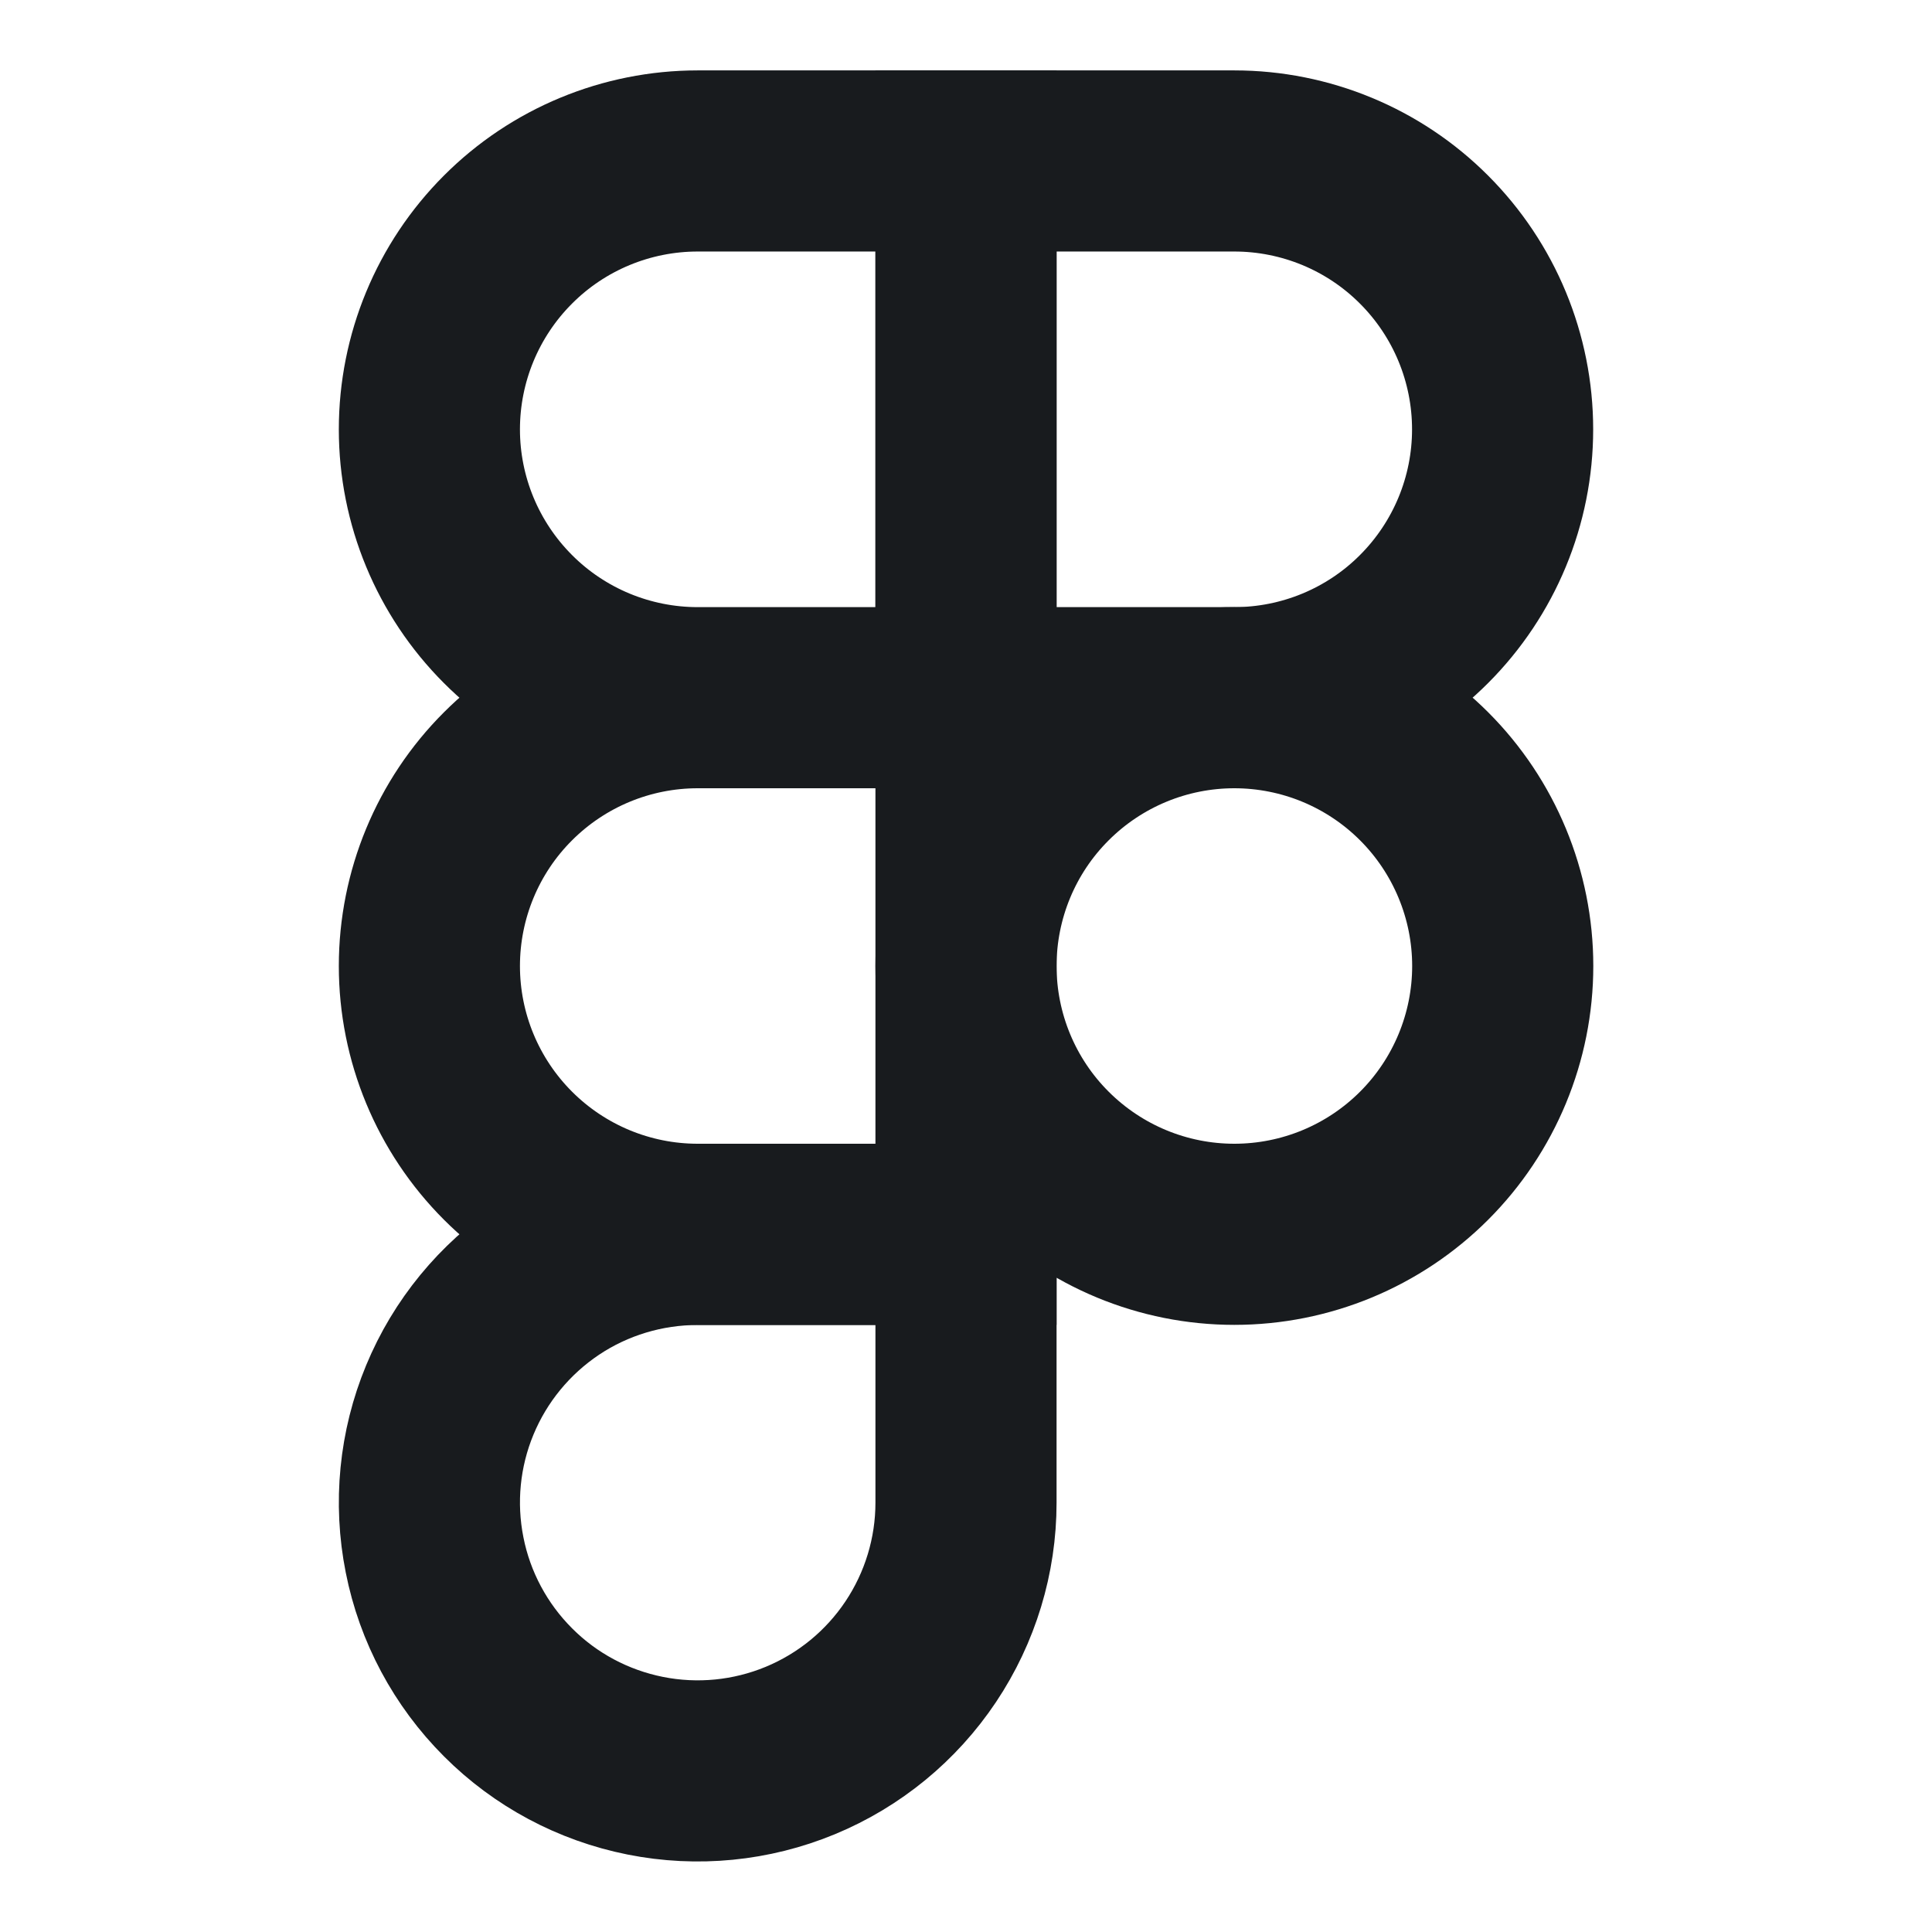
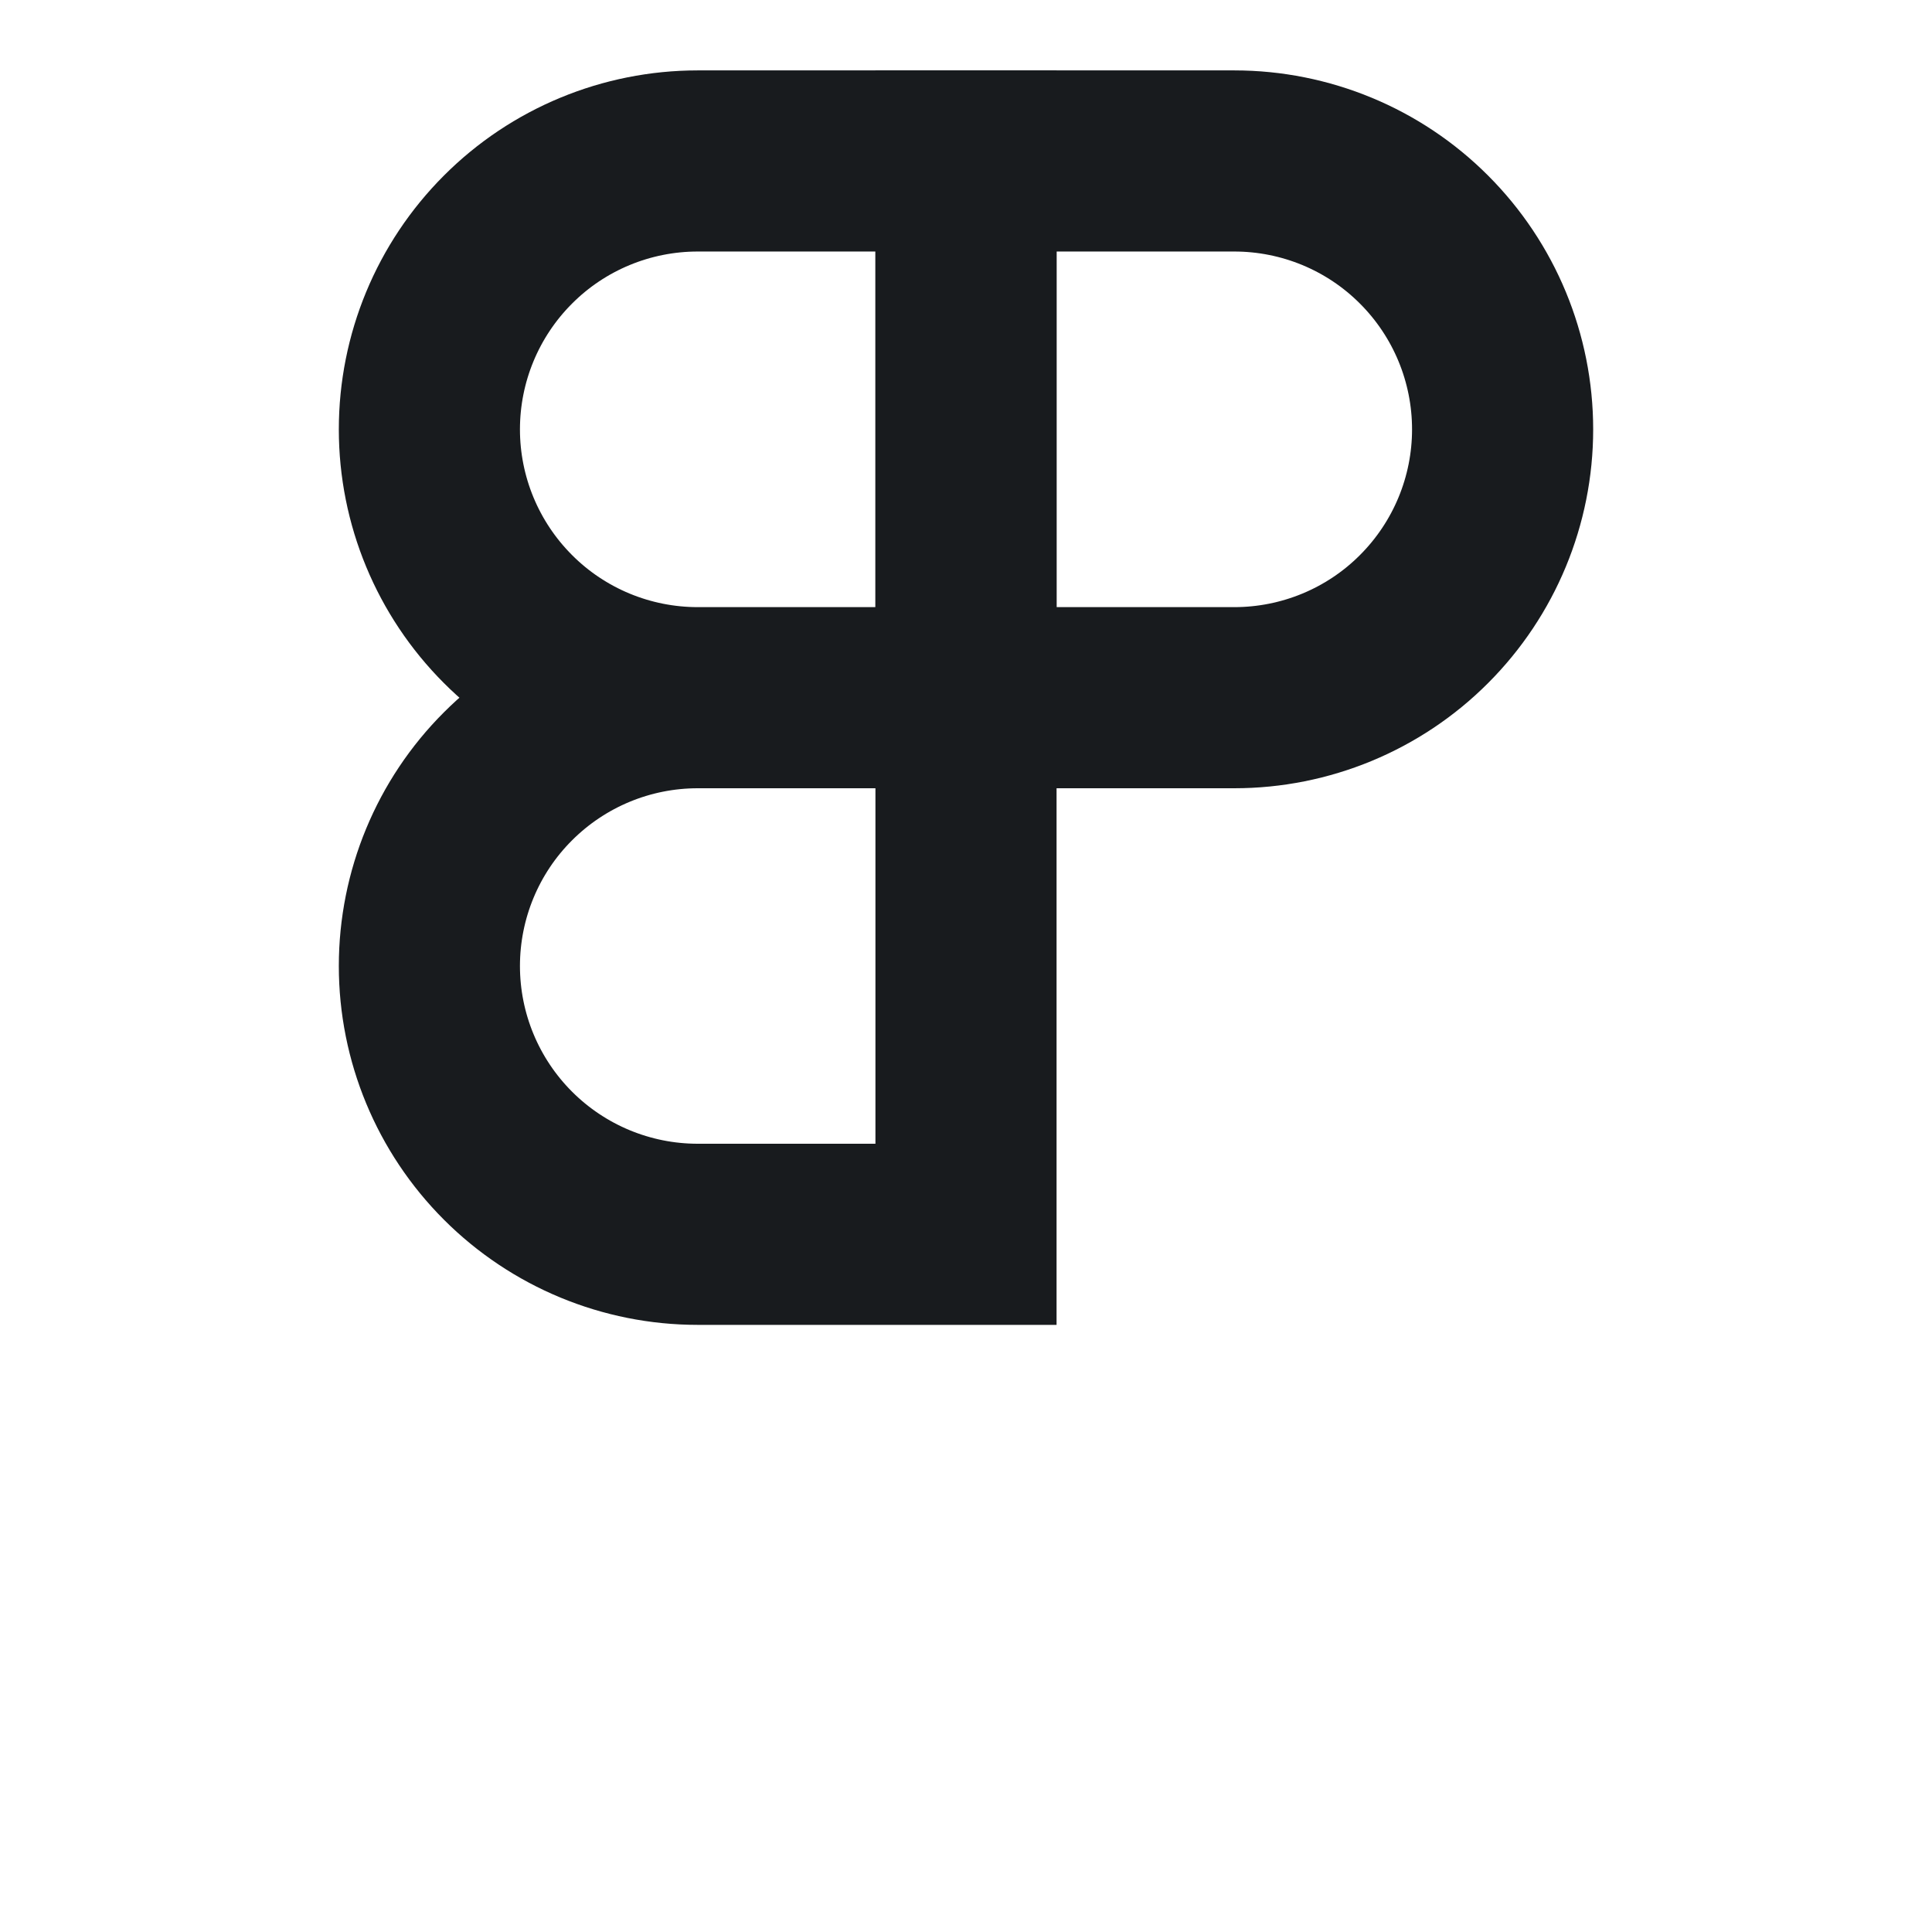
<svg xmlns="http://www.w3.org/2000/svg" width="16" height="16" viewBox="0 0 16 16" fill="none">
  <path d="M5.778 5.778C5.189 5.778 4.623 5.544 4.207 5.127C3.79 4.71 3.556 4.145 3.556 3.556C3.556 2.966 3.79 2.401 4.207 1.984C4.623 1.567 5.189 1.333 5.778 1.333H8V5.778M5.778 5.778H8M5.778 5.778C5.189 5.778 4.624 6.012 4.207 6.429C3.79 6.845 3.556 7.411 3.556 8C3.556 8.589 3.79 9.154 4.207 9.571C4.624 9.988 5.189 10.222 5.778 10.222H8V5.778" stroke="#181B1E" stroke-width="1.5" />
-   <path d="M12.445 8C12.445 8.589 12.21 9.155 11.794 9.571C11.377 9.988 10.812 10.222 10.222 10.222C9.633 10.222 9.068 9.988 8.651 9.571C8.234 9.155 8 8.589 8 8C8 7.411 8.234 6.845 8.651 6.429C9.068 6.012 9.633 5.778 10.222 5.778C10.812 5.778 11.377 6.012 11.794 6.429C12.21 6.845 12.445 7.411 12.445 8ZM5.778 10.223H8V12.445C8 12.884 7.869 13.314 7.625 13.679C7.381 14.044 7.034 14.329 6.628 14.497C6.222 14.665 5.775 14.709 5.344 14.623C4.913 14.537 4.517 14.326 4.207 14.015C3.896 13.704 3.684 13.308 3.599 12.877C3.513 12.446 3.557 11.999 3.725 11.594C3.893 11.188 4.178 10.841 4.544 10.596C4.909 10.352 5.339 10.223 5.778 10.223Z" stroke="#181B1E" stroke-width="1.5" />
  <path d="M8 1.333H10.222C10.811 1.333 11.377 1.567 11.793 1.984C12.21 2.401 12.444 2.966 12.444 3.556C12.444 4.145 12.21 4.71 11.793 5.127C11.377 5.544 10.811 5.778 10.222 5.778H8V1.333Z" stroke="#181B1E" stroke-width="1.5" />
</svg>